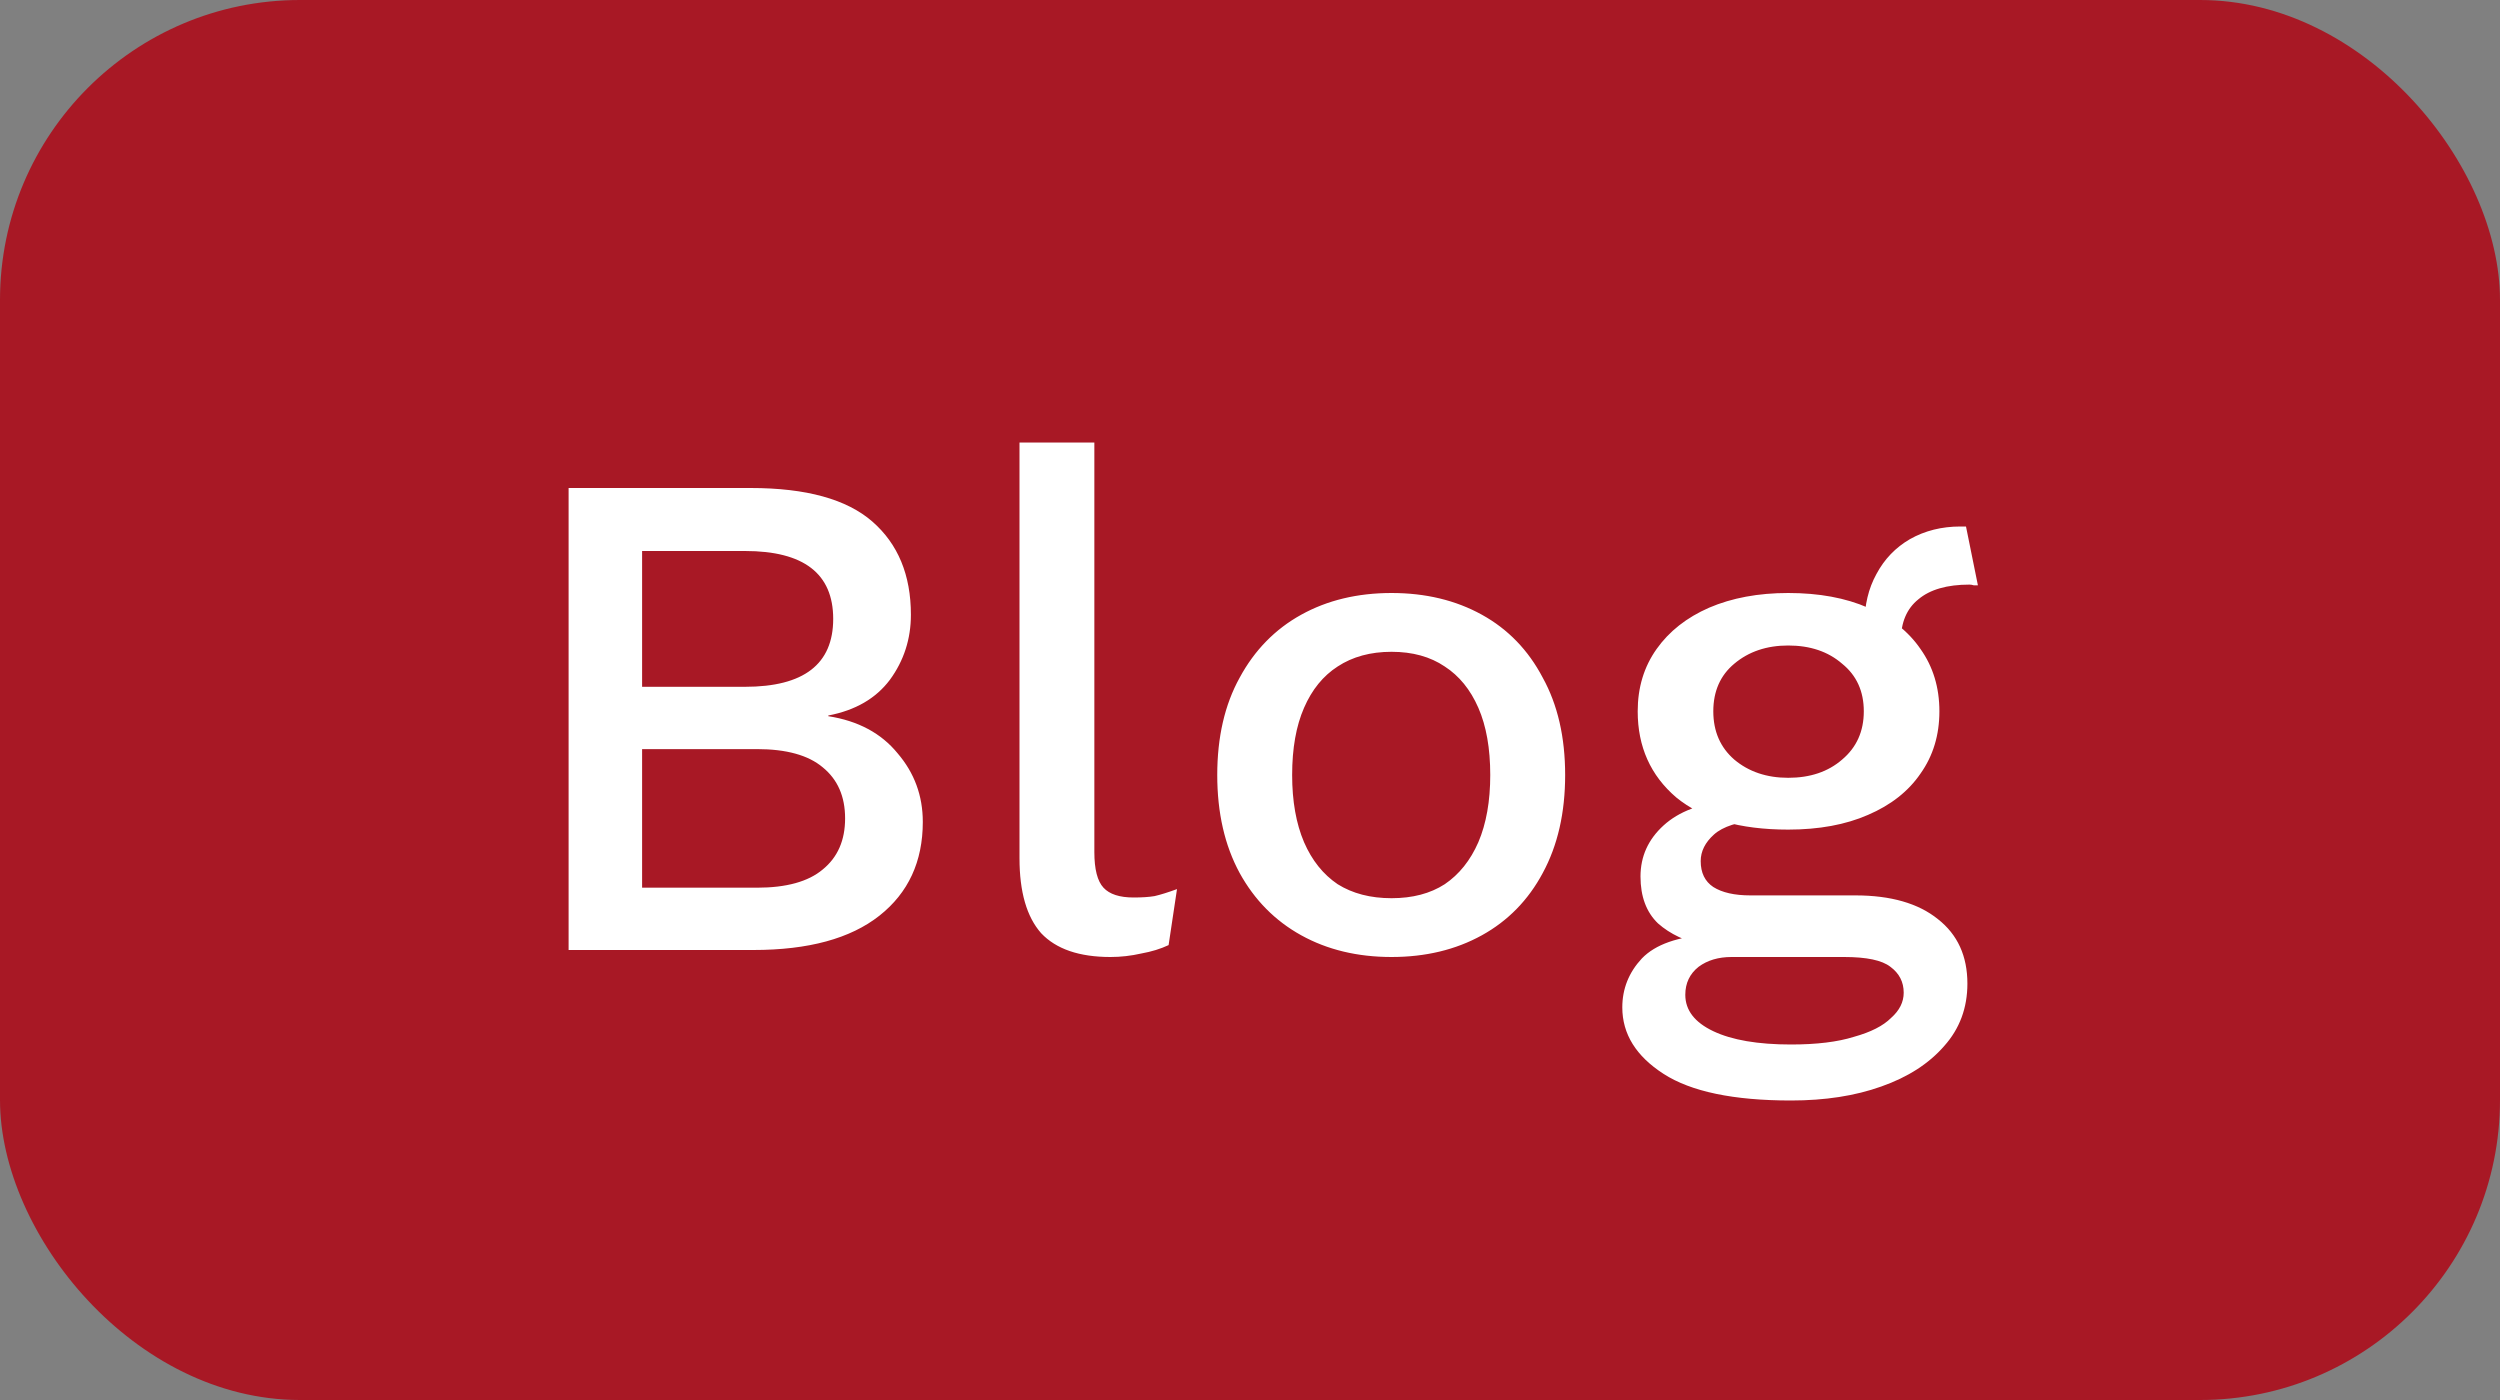
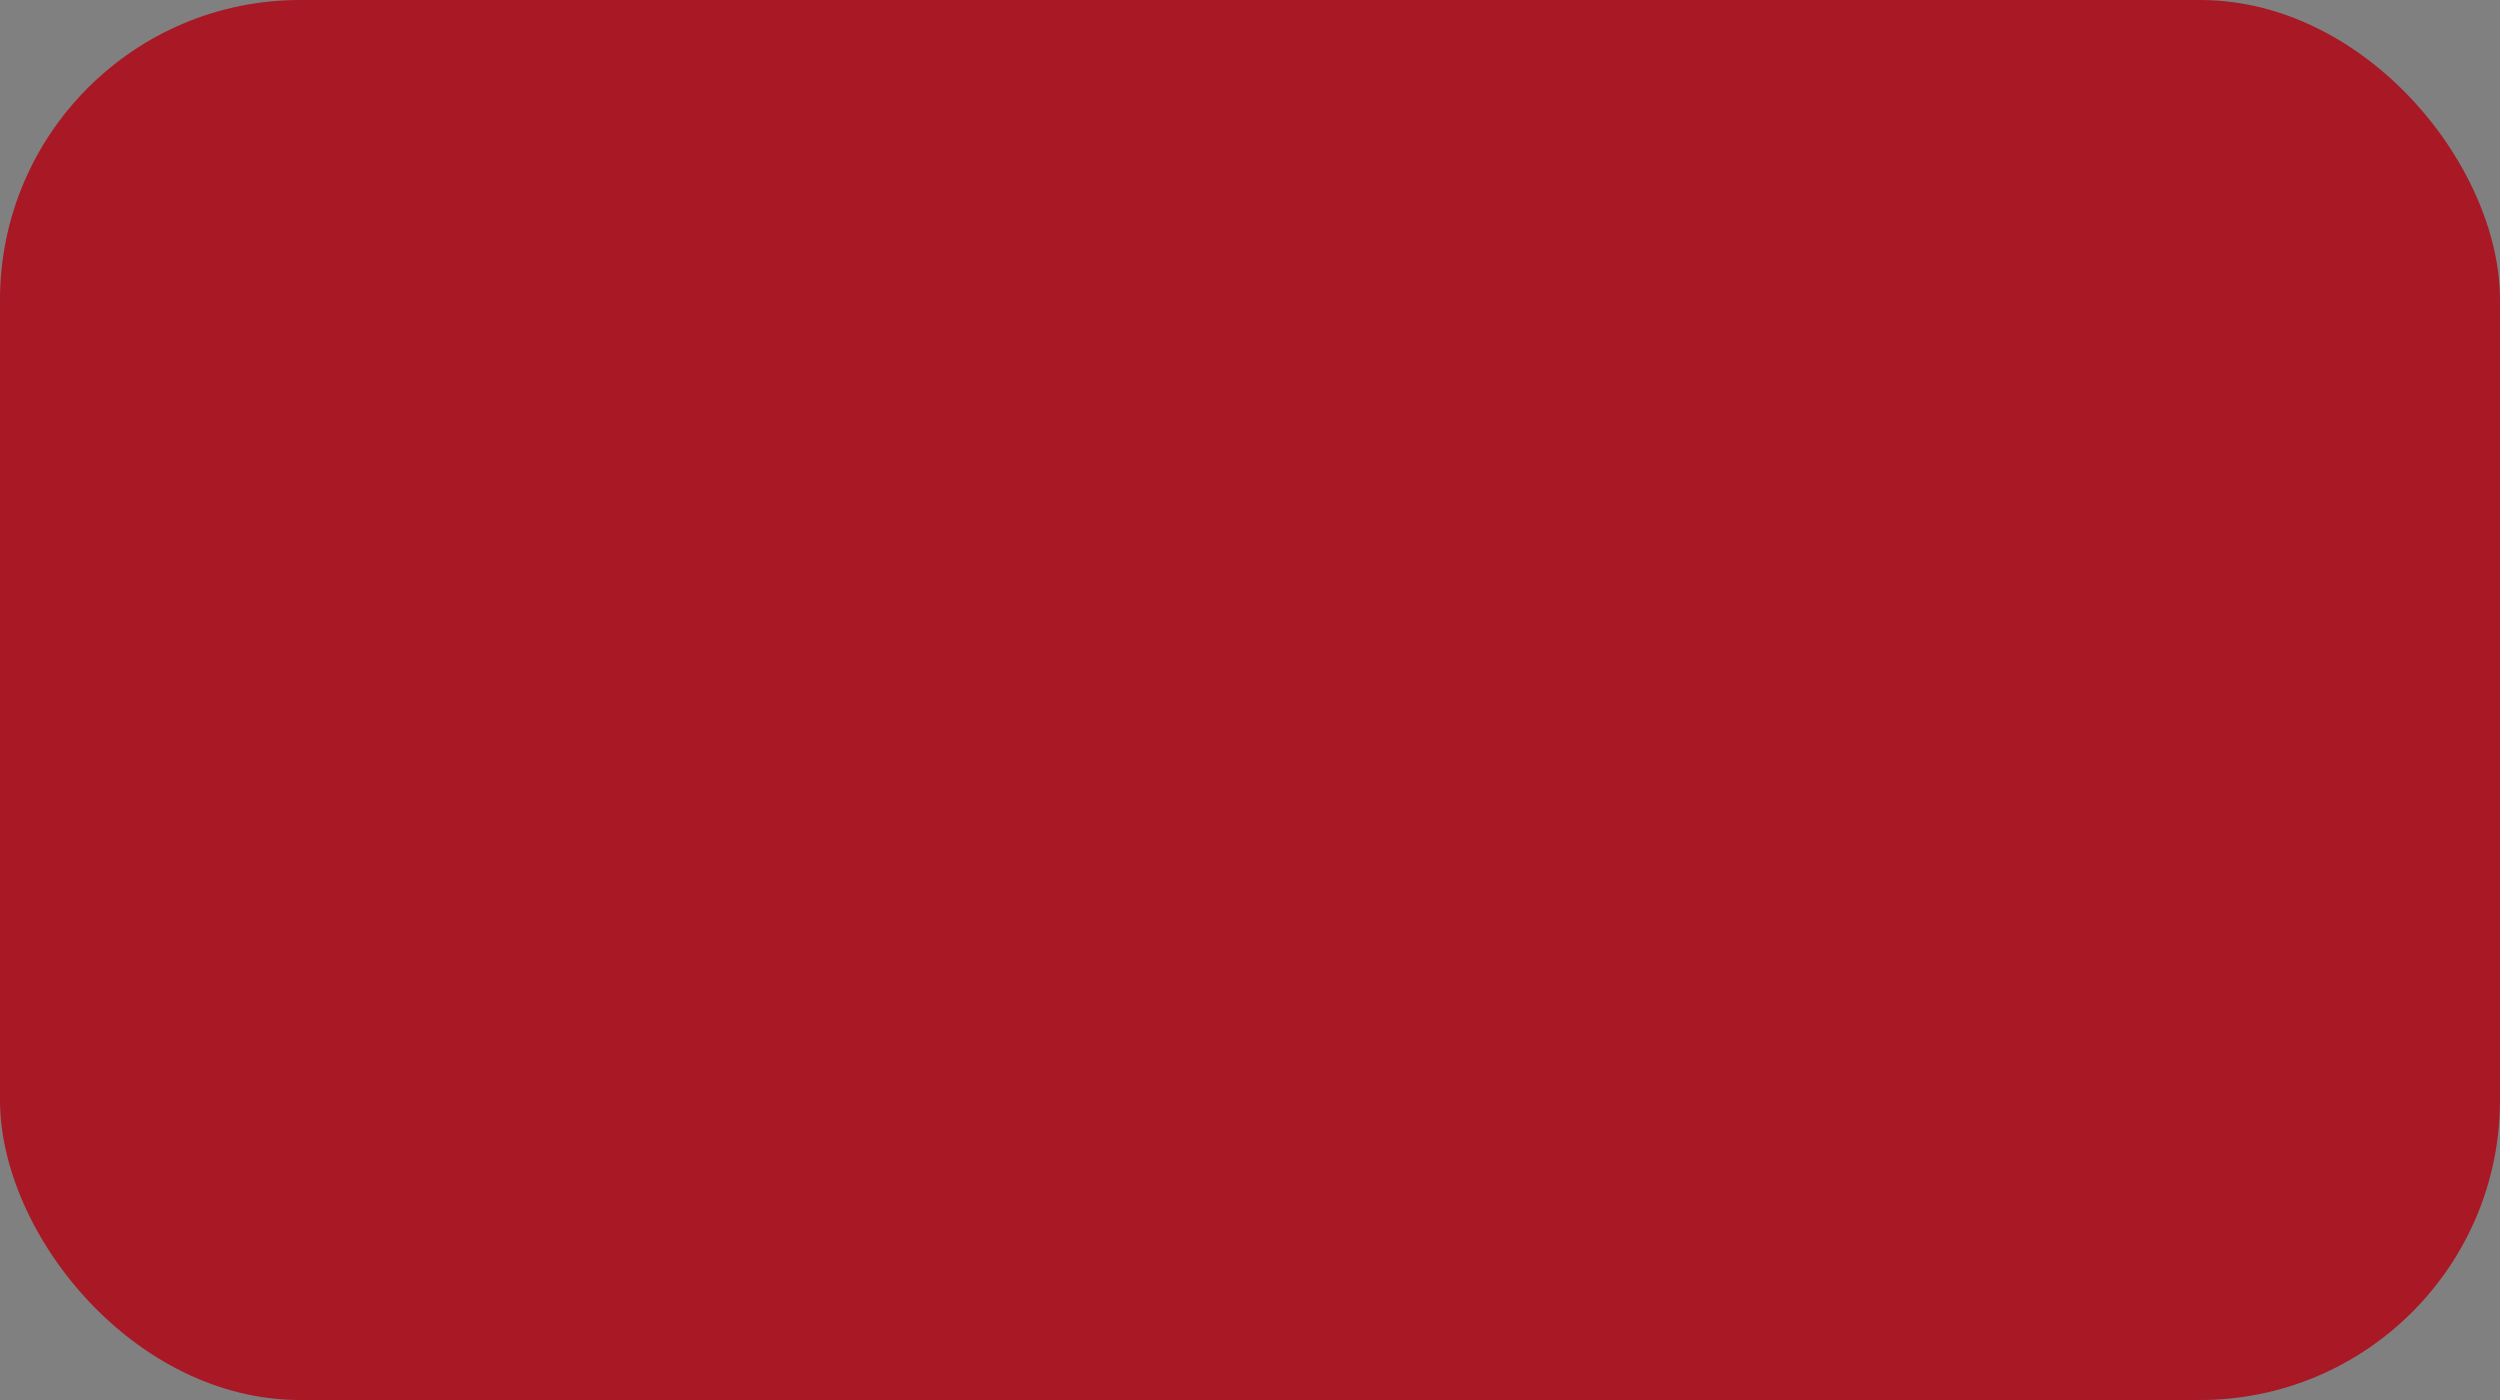
<svg xmlns="http://www.w3.org/2000/svg" width="50" height="28" viewBox="0 0 50 28" fill="none">
  <rect x="0" y="0" width="50" height="28" fill="#808080" stroke="none" />
  <rect width="50" height="28" rx="6" fill="#A81825" />
-   <path d="M11.372 19V9.76H15.012C16.123 9.76 16.935 9.984 17.448 10.432C17.961 10.88 18.218 11.501 18.218 12.294C18.218 12.779 18.078 13.213 17.798 13.596C17.518 13.969 17.107 14.207 16.566 14.31V14.324C17.163 14.417 17.625 14.665 17.952 15.066C18.288 15.458 18.456 15.915 18.456 16.438C18.456 17.231 18.167 17.857 17.588 18.314C17.009 18.771 16.169 19 15.068 19H11.372ZM12.842 17.754H15.138C15.726 17.754 16.165 17.633 16.454 17.39C16.753 17.147 16.902 16.807 16.902 16.368C16.902 15.929 16.753 15.589 16.454 15.346C16.165 15.103 15.726 14.982 15.138 14.982H12.842V17.754ZM12.842 13.736H14.9C16.076 13.736 16.664 13.283 16.664 12.378C16.664 11.473 16.076 11.02 14.9 11.02H12.842V13.736ZM21.887 8.85V17.04C21.887 17.385 21.948 17.623 22.07 17.754C22.191 17.885 22.392 17.95 22.672 17.95C22.84 17.95 22.98 17.941 23.091 17.922C23.213 17.894 23.362 17.847 23.54 17.782L23.372 18.902C23.213 18.977 23.031 19.033 22.826 19.07C22.62 19.117 22.415 19.14 22.209 19.14C21.584 19.14 21.122 18.981 20.823 18.664C20.534 18.337 20.39 17.838 20.39 17.166V8.85H21.887ZM27.831 11.86C28.512 11.86 29.114 12.005 29.637 12.294C30.16 12.583 30.566 13.003 30.855 13.554C31.154 14.095 31.303 14.744 31.303 15.5C31.303 16.256 31.154 16.909 30.855 17.46C30.566 18.001 30.16 18.417 29.637 18.706C29.114 18.995 28.512 19.14 27.831 19.14C27.149 19.14 26.547 18.995 26.025 18.706C25.502 18.417 25.091 18.001 24.793 17.46C24.494 16.909 24.345 16.256 24.345 15.5C24.345 14.744 24.494 14.095 24.793 13.554C25.091 13.003 25.502 12.583 26.025 12.294C26.547 12.005 27.149 11.86 27.831 11.86ZM27.831 13.036C27.411 13.036 27.052 13.134 26.753 13.33C26.463 13.517 26.239 13.792 26.081 14.156C25.922 14.52 25.843 14.968 25.843 15.5C25.843 16.023 25.922 16.471 26.081 16.844C26.239 17.208 26.463 17.488 26.753 17.684C27.052 17.871 27.411 17.964 27.831 17.964C28.251 17.964 28.605 17.871 28.895 17.684C29.184 17.488 29.408 17.208 29.567 16.844C29.726 16.471 29.805 16.023 29.805 15.5C29.805 14.968 29.726 14.52 29.567 14.156C29.408 13.792 29.184 13.517 28.895 13.33C28.605 13.134 28.251 13.036 27.831 13.036ZM39.32 10.53L39.558 11.706C39.53 11.706 39.502 11.706 39.474 11.706C39.446 11.697 39.418 11.692 39.39 11.692C38.942 11.692 38.601 11.79 38.368 11.986C38.135 12.173 38.018 12.448 38.018 12.812L37.29 12.476C37.29 12.103 37.369 11.771 37.528 11.482C37.687 11.183 37.911 10.95 38.2 10.782C38.499 10.614 38.835 10.53 39.208 10.53C39.227 10.53 39.245 10.53 39.264 10.53C39.283 10.53 39.301 10.53 39.32 10.53ZM37.108 17.908C37.817 17.908 38.368 18.067 38.76 18.384C39.152 18.692 39.348 19.121 39.348 19.672C39.348 20.157 39.194 20.573 38.886 20.918C38.578 21.273 38.158 21.543 37.626 21.73C37.103 21.917 36.501 22.01 35.82 22.01C34.672 22.01 33.823 21.833 33.272 21.478C32.721 21.123 32.446 20.68 32.446 20.148C32.446 19.775 32.577 19.448 32.838 19.168C33.109 18.888 33.561 18.729 34.196 18.692L34.112 18.916C33.72 18.832 33.403 18.683 33.16 18.468C32.927 18.244 32.81 17.931 32.81 17.53C32.81 17.129 32.964 16.788 33.272 16.508C33.58 16.228 34.014 16.065 34.574 16.018L35.358 16.396H35.19C34.761 16.433 34.457 16.531 34.28 16.69C34.103 16.849 34.014 17.026 34.014 17.222C34.014 17.455 34.098 17.628 34.266 17.74C34.443 17.852 34.691 17.908 35.008 17.908H37.108ZM35.82 20.89C36.333 20.89 36.753 20.839 37.08 20.736C37.416 20.643 37.663 20.517 37.822 20.358C37.99 20.209 38.074 20.041 38.074 19.854C38.074 19.639 37.985 19.467 37.808 19.336C37.64 19.205 37.332 19.14 36.884 19.14H34.63C34.369 19.14 34.149 19.205 33.972 19.336C33.795 19.476 33.706 19.663 33.706 19.896C33.706 20.204 33.893 20.447 34.266 20.624C34.639 20.801 35.157 20.89 35.82 20.89ZM35.764 11.86C36.38 11.86 36.912 11.958 37.36 12.154C37.817 12.35 38.167 12.625 38.41 12.98C38.662 13.335 38.788 13.75 38.788 14.226C38.788 14.702 38.662 15.117 38.41 15.472C38.167 15.827 37.817 16.102 37.36 16.298C36.912 16.494 36.38 16.592 35.764 16.592C34.793 16.592 34.047 16.377 33.524 15.948C33.011 15.509 32.754 14.935 32.754 14.226C32.754 13.75 32.88 13.335 33.132 12.98C33.384 12.625 33.734 12.35 34.182 12.154C34.639 11.958 35.167 11.86 35.764 11.86ZM35.764 12.91C35.335 12.91 34.975 13.031 34.686 13.274C34.406 13.507 34.266 13.825 34.266 14.226C34.266 14.627 34.406 14.949 34.686 15.192C34.975 15.435 35.335 15.556 35.764 15.556C36.203 15.556 36.562 15.435 36.842 15.192C37.131 14.949 37.276 14.627 37.276 14.226C37.276 13.825 37.131 13.507 36.842 13.274C36.562 13.031 36.203 12.91 35.764 12.91Z" fill="white" />
</svg>